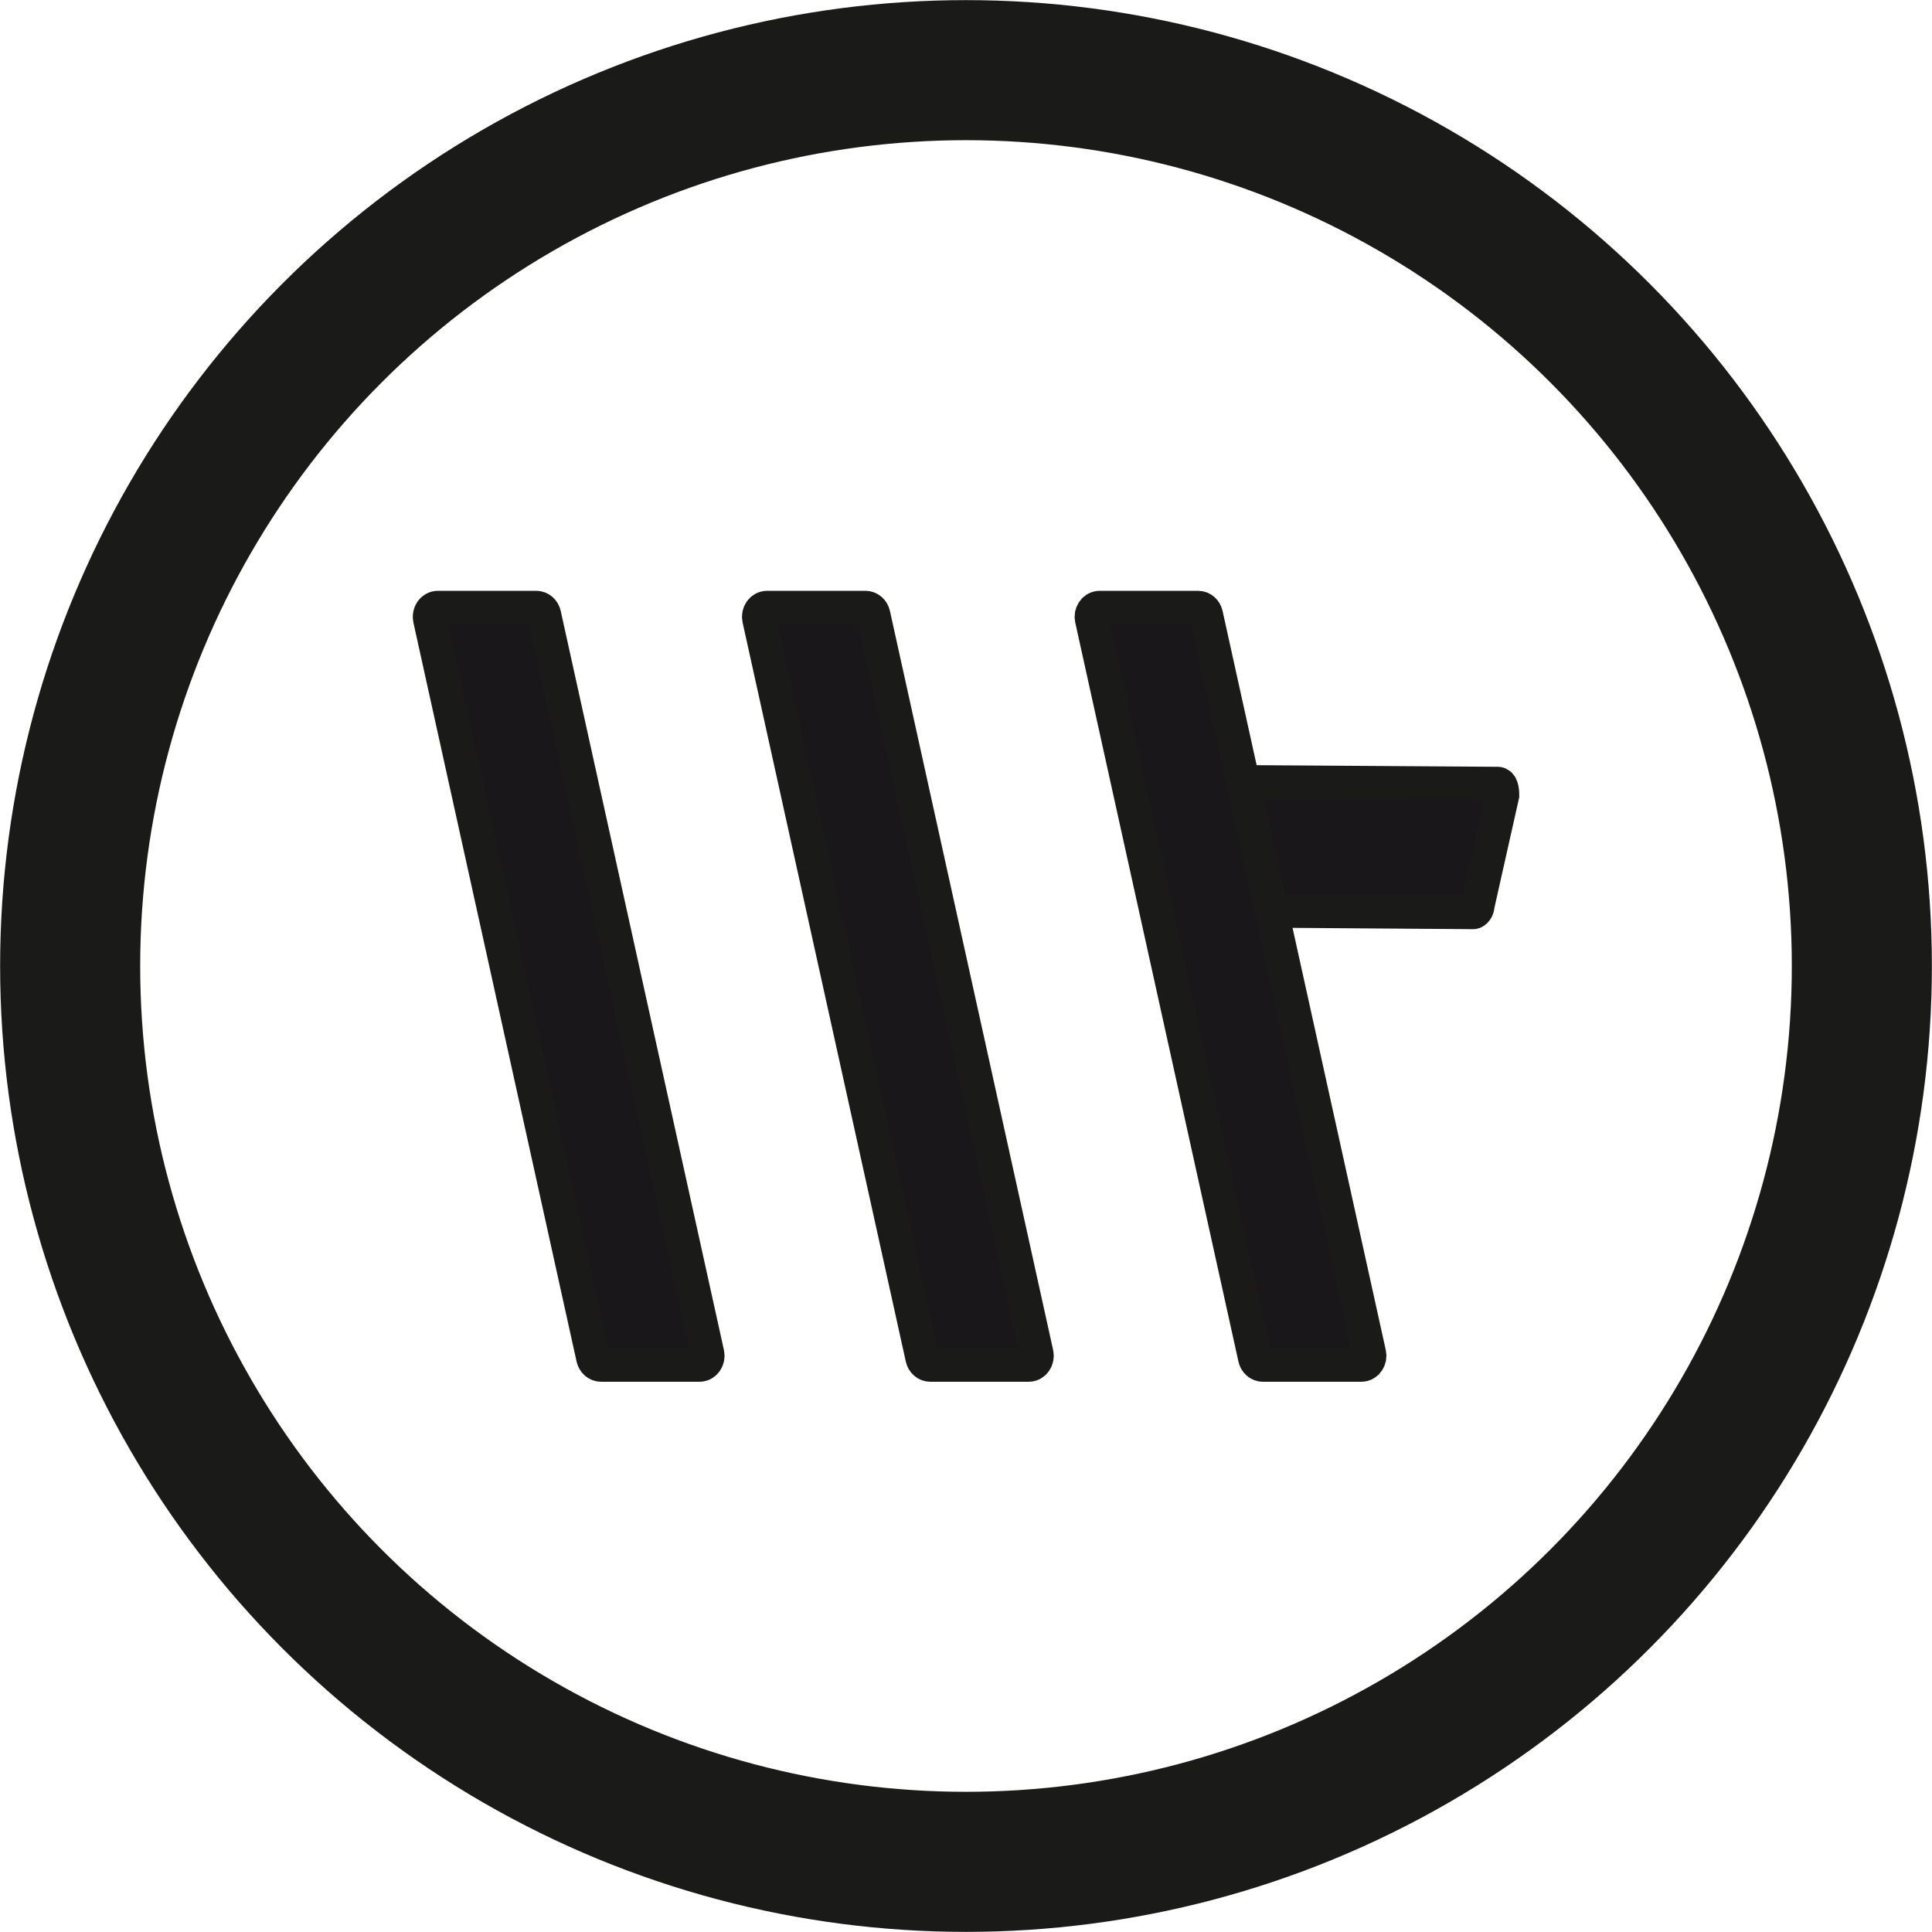
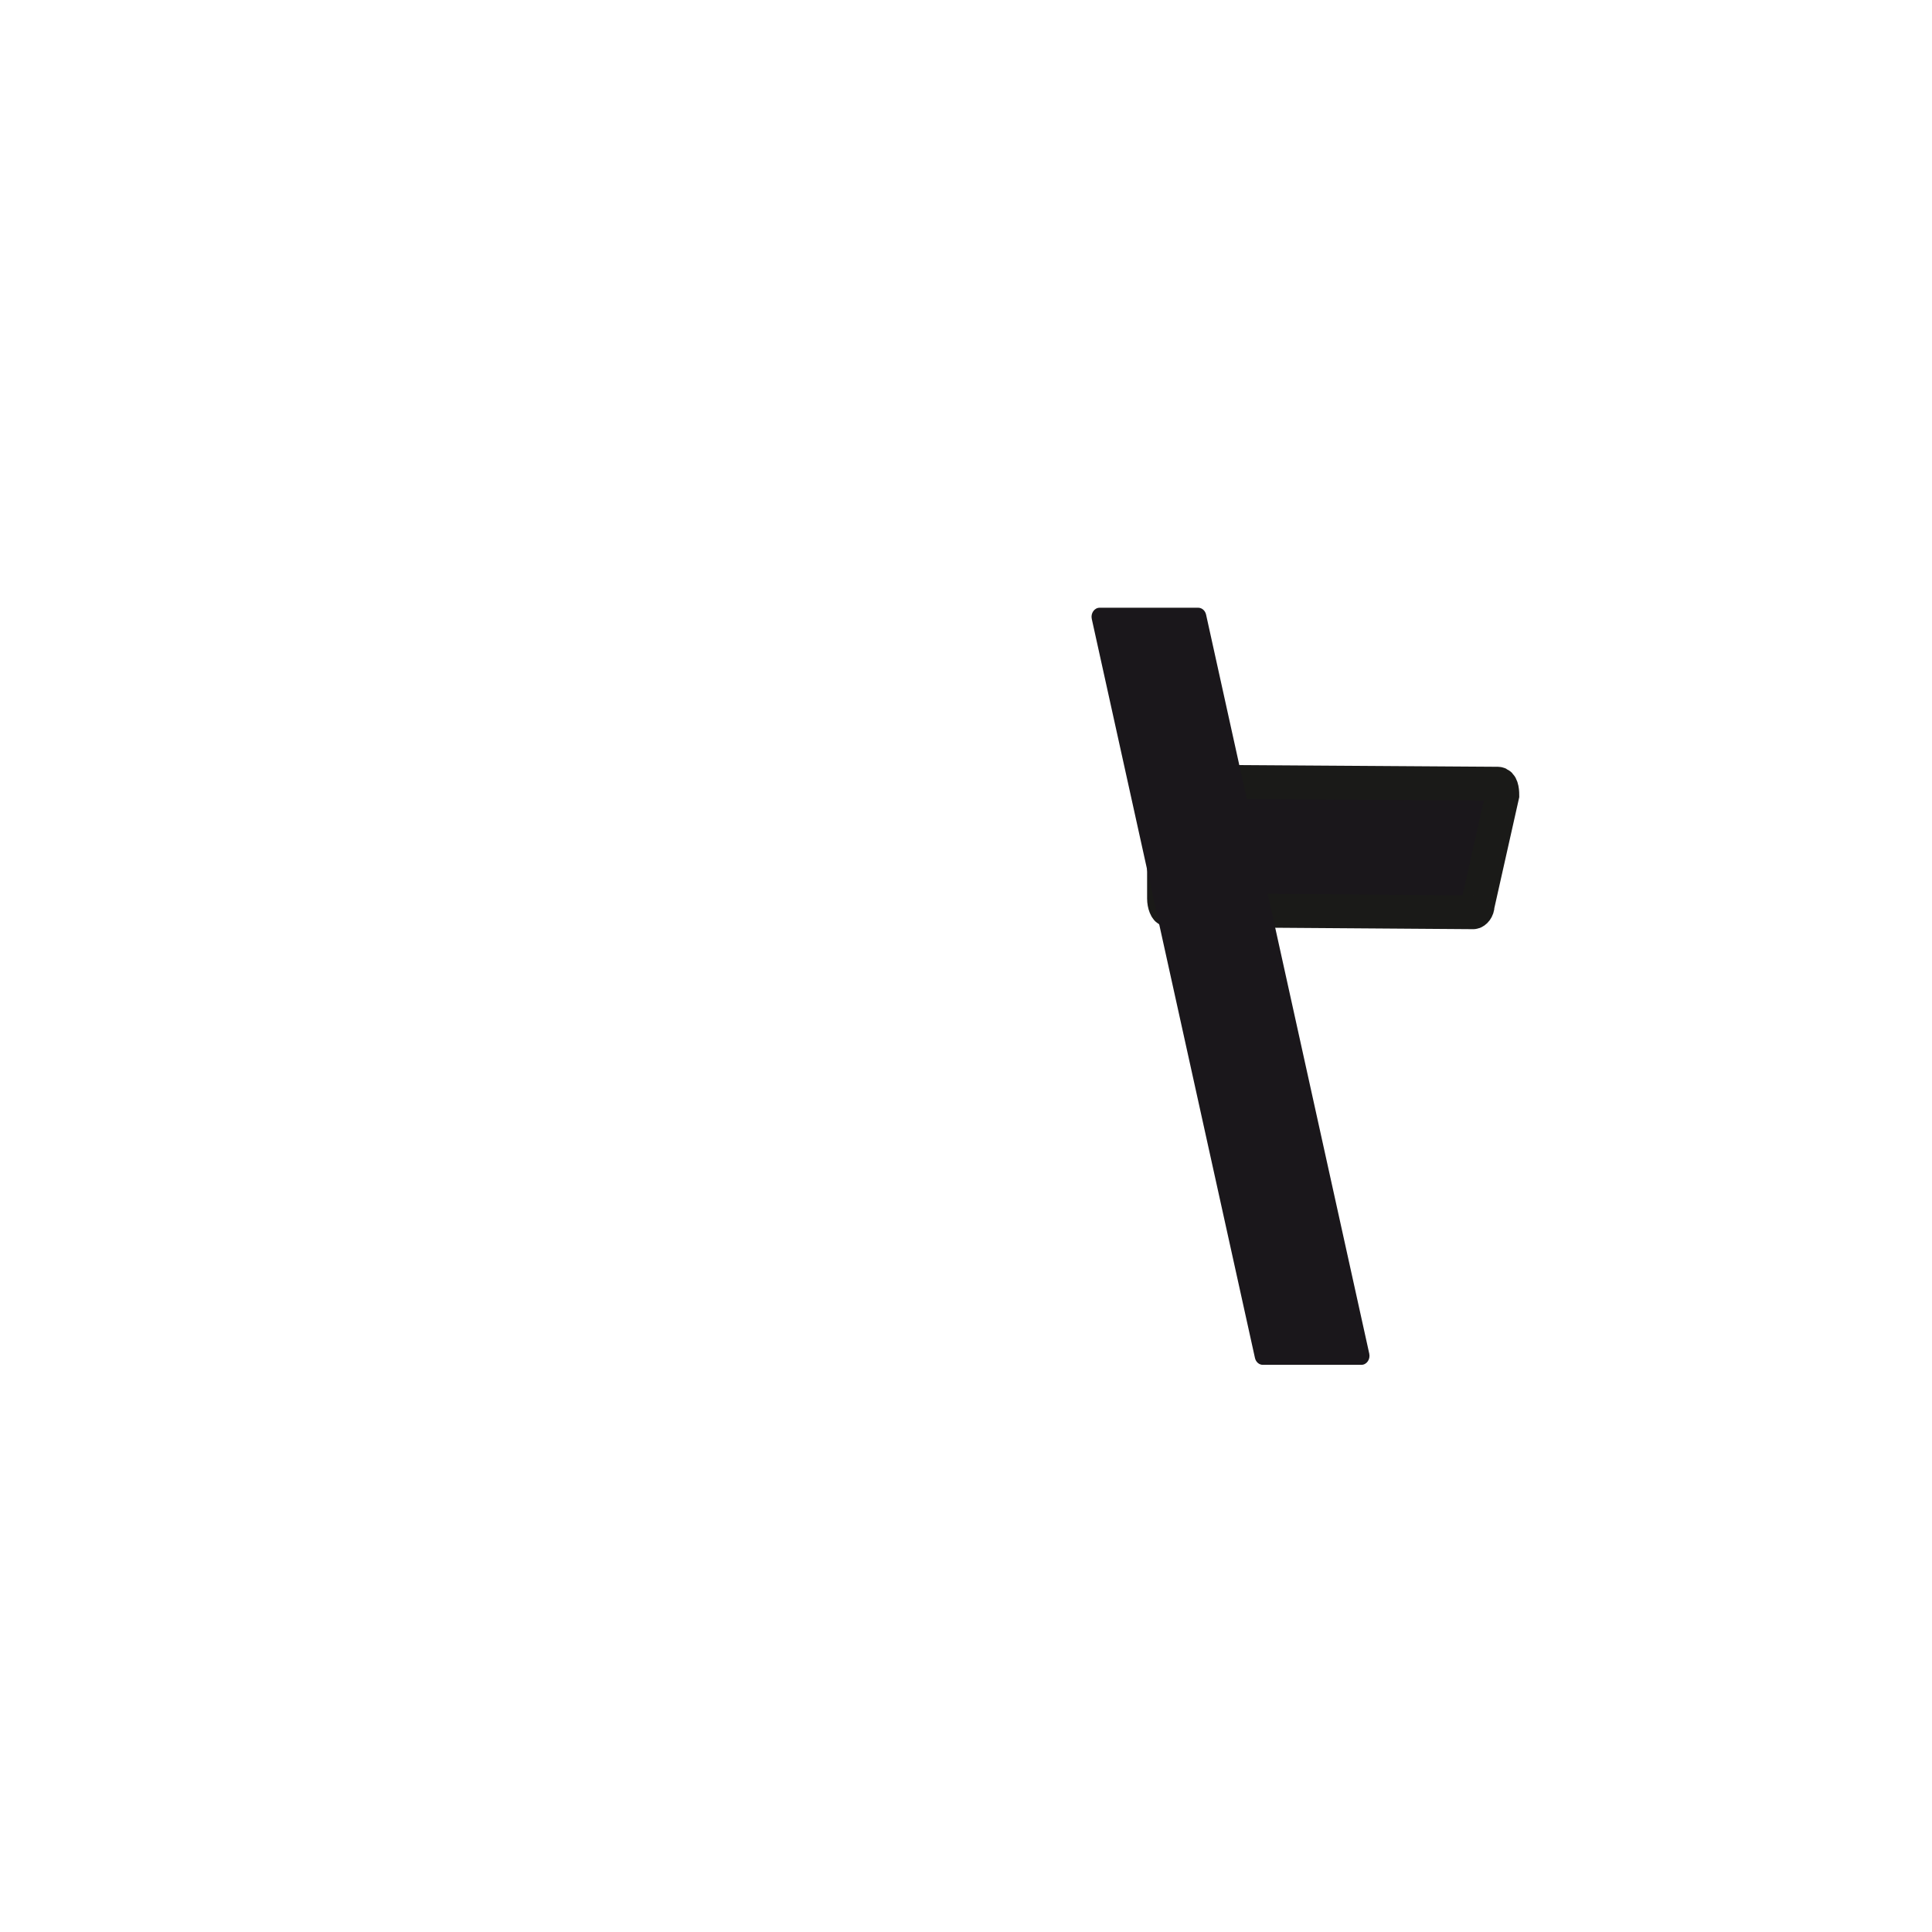
<svg xmlns="http://www.w3.org/2000/svg" id="Ebene_1" version="1.1" viewBox="0 0 800 800">
  <defs>
    <style>
      .st0, .st1 {
        fill: #1a171b;
      }

      .st1, .st2, .st3 {
        stroke: #1a1a18;
        stroke-miterlimit: 10;
      }

      .st1, .st3 {
        stroke-linecap: square;
        stroke-width: 14px;
      }

      .st2 {
        stroke-width: 58px;
      }

      .st2, .st3 {
        fill: none;
      }
    </style>
  </defs>
-   <circle class="st2" cx="400" cy="400" r="370.95" />
  <g>
-     <path class="st1" d="M425.98,565.15h-40.81c-1.54,0-2.89-1.18-3.26-2.85l-67.57-306.01c-.52-2.36,1.08-4.64,3.26-4.64h40.81c1.54,0,2.89,1.18,3.26,2.85l67.57,306.01c.52,2.36-1.08,4.64-3.26,4.64Z" />
-     <path class="st1" d="M289.66,565.15h-40.81c-1.54,0-2.89-1.18-3.26-2.85l-67.57-306.01c-.52-2.36,1.08-4.64,3.26-4.64h40.81c1.54,0,2.89,1.18,3.26,2.85l67.57,306.01c.52,2.36-1.08,4.64-3.26,4.64Z" />
-   </g>
+     </g>
  <g>
-     <path class="st0" d="M620.16,324.51l-136.99-.91c-.69,0-1.18,1.2-1.18,2.92v45.53c0,2.43.94,4.78,1.92,4.79l126.1.91c.69,0,1.86-1.2,1.86-2.92l10.22-45.53c0-2.43-.45-4.75-1.92-4.79Z" />
+     <path class="st0" d="M620.16,324.51l-136.99-.91c-.69,0-1.18,1.2-1.18,2.92v45.53l126.1.91c.69,0,1.86-1.2,1.86-2.92l10.22-45.53c0-2.43-.45-4.75-1.92-4.79Z" />
    <path class="st3" d="M620.16,324.51l-136.99-.91c-.69,0-1.18,1.2-1.18,2.92v45.53c0,2.43.94,4.78,1.92,4.79l126.1.91c.69,0,1.86-1.2,1.86-2.92l10.22-45.53c0-2.43-.45-4.75-1.92-4.79Z" />
  </g>
  <g>
    <path class="st0" d="M566.98,560.51l-67.57-306.01c-.37-1.67-1.71-2.85-3.26-2.85h-40.81c-2.18,0-3.78,2.28-3.26,4.64l67.57,306.01c.37,1.67,1.71,2.85,3.26,2.85h40.81c2.18,0,3.78-2.28,3.26-4.64Z" />
-     <path class="st3" d="M566.98,560.51l-67.57-306.01c-.37-1.67-1.71-2.85-3.26-2.85h-40.81c-2.18,0-3.78,2.28-3.26,4.64l67.57,306.01c.37,1.67,1.71,2.85,3.26,2.85h40.81c2.18,0,3.78-2.28,3.26-4.64Z" />
  </g>
</svg>